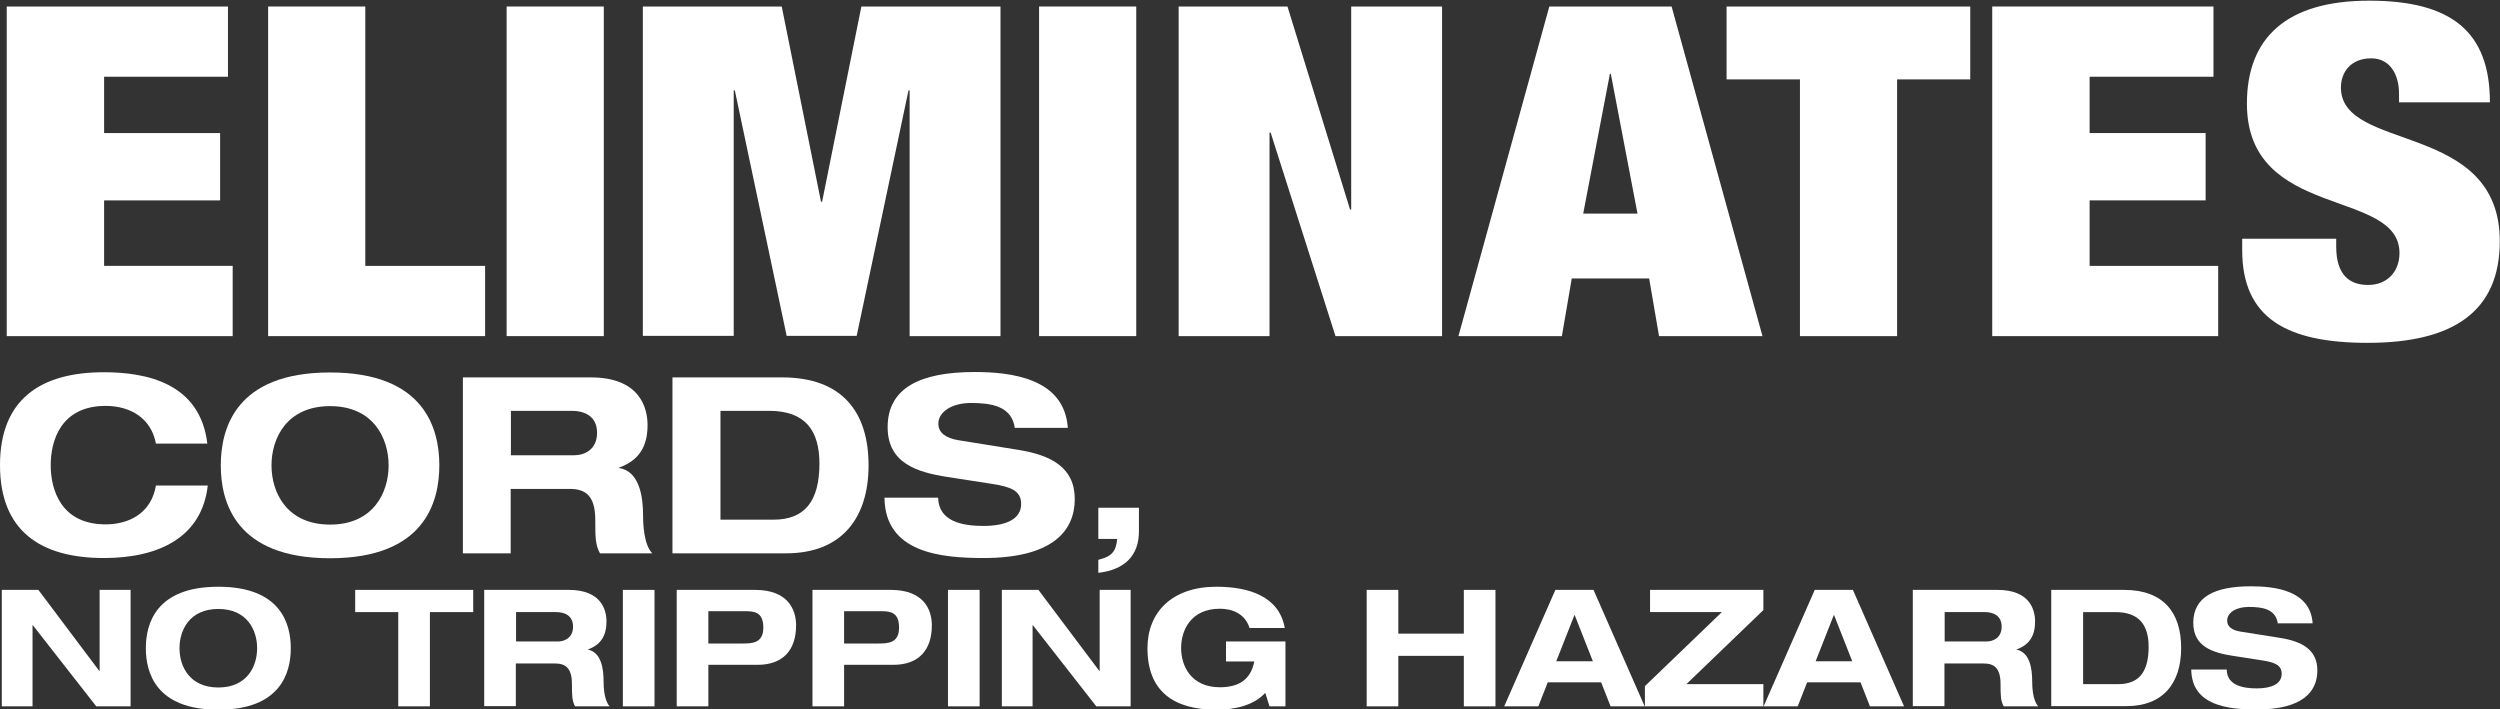
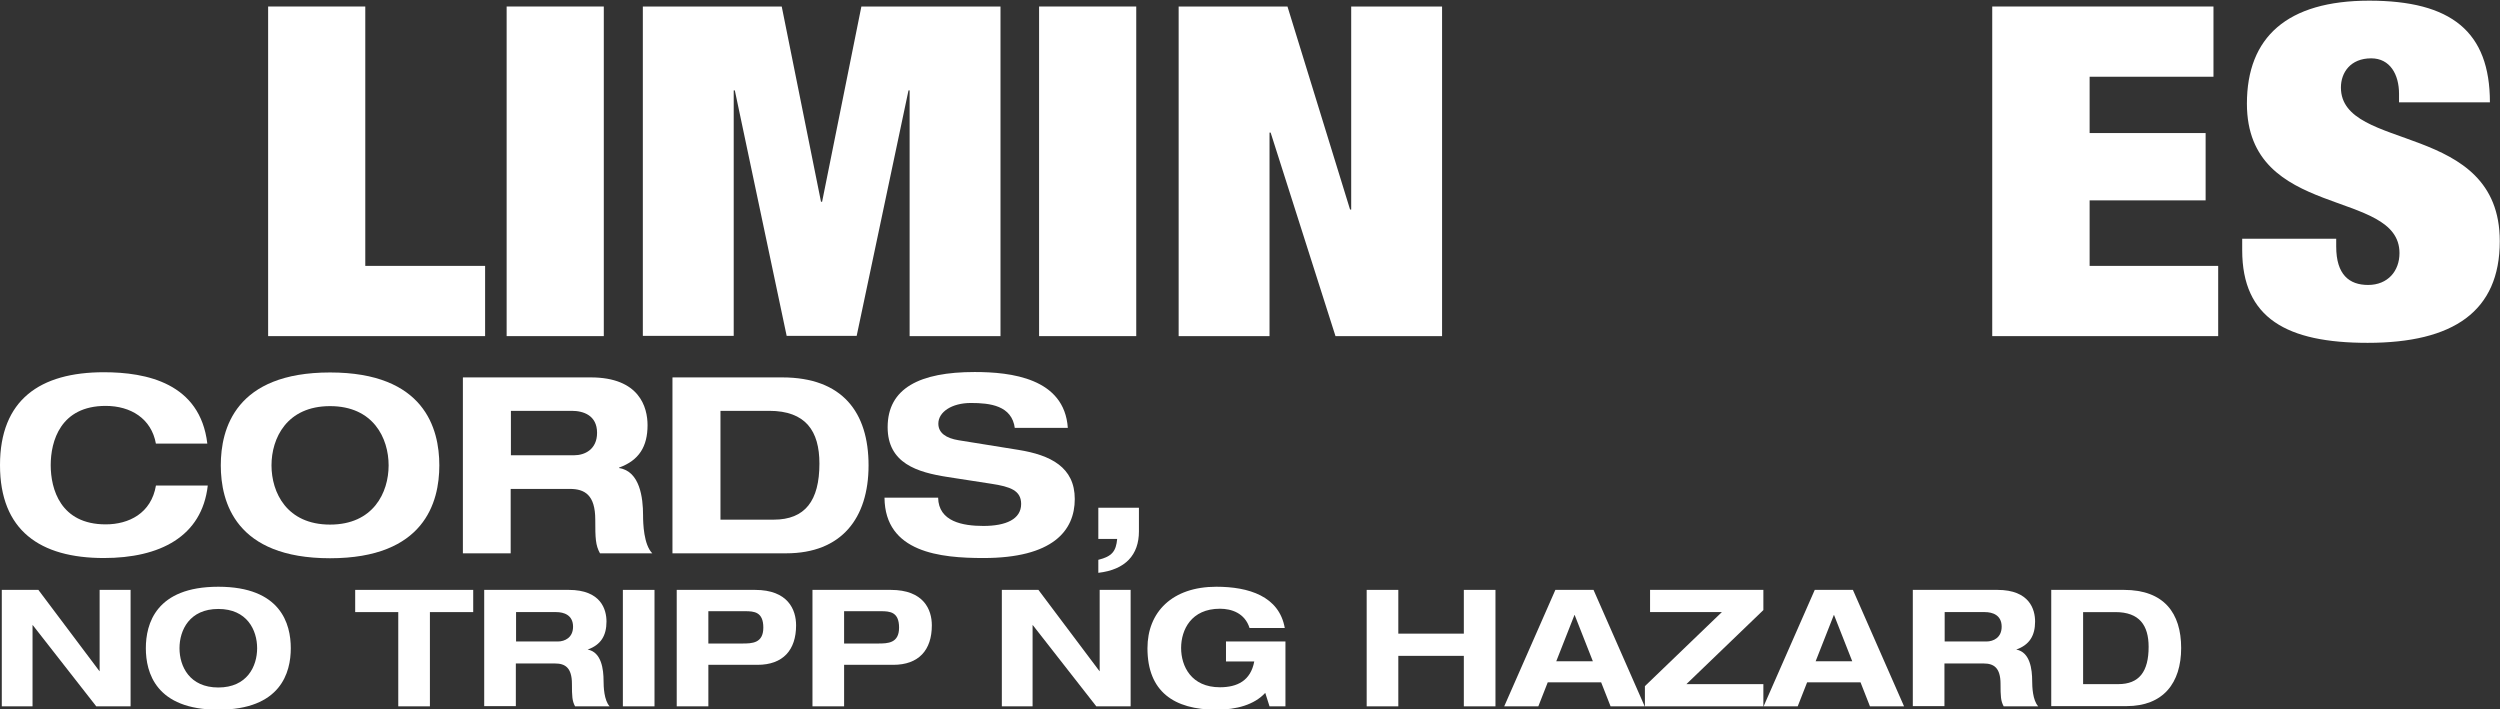
<svg xmlns="http://www.w3.org/2000/svg" id="Layer_2" viewBox="0 0 111.42 31.62">
  <rect x="0" y="0" width="111.42" height="31.62" fill="#333333" stroke="none" />
  <defs>
    <style>.cls-1{fill:#fff;}</style>
  </defs>
  <g id="Layer_1-2">
    <path class="cls-1" d="m6.95,19.78c-.2-1.13-1.13-1.69-2.24-1.69-2.02,0-2.45,1.58-2.45,2.64s.43,2.64,2.45,2.64c1.03,0,2.03-.49,2.24-1.73h2.31c-.26,2.28-2.14,3.23-4.63,3.23-2.85,0-4.63-1.23-4.63-4.14s1.78-4.14,4.63-4.14c1.89,0,4.29.48,4.61,3.18h-2.29Z" />
    <path class="cls-1" d="m14.71,16.6c4.21,0,4.87,2.5,4.87,4.14s-.66,4.14-4.87,4.14-4.87-2.5-4.87-4.14.66-4.14,4.87-4.14Zm0,6.78c1.93,0,2.61-1.43,2.61-2.64s-.68-2.64-2.61-2.64-2.61,1.43-2.61,2.64.68,2.64,2.61,2.64Z" />
    <path class="cls-1" d="m20.64,16.82h5.69c2.17,0,2.53,1.33,2.53,2.13,0,.95-.38,1.57-1.27,1.89v.02c.93.14,1.07,1.33,1.07,2.1,0,.38.03,1.31.41,1.7h-2.33c-.2-.36-.21-.68-.21-1.5,0-1.1-.47-1.37-1.13-1.37h-2.64v2.87h-2.13v-7.83Zm2.13,3.47h2.82c.47,0,1.02-.26,1.02-1,0-.78-.61-.98-1.13-.98h-2.71v1.97Z" />
    <path class="cls-1" d="m29.98,16.82h4.88c2.69,0,3.85,1.56,3.85,3.92s-1.21,3.92-3.67,3.92h-5.07v-7.83Zm2.13,6.34h2.37c1.4,0,2.04-.84,2.04-2.5,0-1.45-.61-2.35-2.24-2.35h-2.17v4.85Z" />
    <path class="cls-1" d="m45.23,19.09c-.13-1.02-1.11-1.13-1.96-1.13s-1.45.4-1.45.92c0,.42.35.65.9.74l2.67.43c1.43.23,2.51.77,2.51,2.19s-.99,2.63-4.07,2.63c-1.91,0-4.39-.24-4.41-2.69h2.39c.02,1.07,1.1,1.26,2.02,1.26,1,0,1.68-.3,1.68-.98,0-.6-.48-.77-1.33-.9l-1.94-.3c-1.36-.21-2.68-.61-2.68-2.22,0-1.74,1.43-2.46,3.88-2.46,1.61,0,4,.27,4.15,2.49h-2.36Z" />
    <path class="cls-1" d="m48.95,22.63h1.81v1.05c0,1.05-.6,1.71-1.81,1.85v-.58c.61-.15.79-.38.84-.93h-.84v-1.4Z" />
-     <path class="cls-1" d="m.3.29h9.86v3.13h-5.52v2.51h5.17v3h-5.17v2.92h5.73v3.13H.3V.29Z" />
    <path class="cls-1" d="m11.95.29h4.33v11.56h5.34v3.13h-9.67V.29Z" />
    <path class="cls-1" d="m22.58.29h4.33v14.69h-4.33V.29Z" />
    <path class="cls-1" d="m28.64.29h6.2l1.75,8.7h.05l1.75-8.7h6.2v14.69h-4.05V4.03h-.05l-2.31,10.94h-3.12l-2.31-10.94h-.05v10.94h-4.05V.29Z" />
    <path class="cls-1" d="m46.31.29h4.33v14.69h-4.33V.29Z" />
    <path class="cls-1" d="m52.53.29h4.85l2.79,9.05h.05V.29h4.05v14.69h-4.75l-2.89-9.07h-.05v9.07h-4.05V.29Z" />
-     <path class="cls-1" d="m69.05.29h5.45l4.05,14.69h-4.61l-.44-2.57h-3.45l-.44,2.57h-4.61L69.05.29Zm2.75,3h-.05l-1.19,6.23h2.42l-1.19-6.23Z" />
-     <path class="cls-1" d="m80.21,3.54h-3.26V.29h10.86v3.25h-3.26v11.44h-4.33V3.54Z" />
    <path class="cls-1" d="m88.79.29h9.86v3.13h-5.52v2.51h5.17v3h-5.17v2.92h5.73v3.13h-10.07V.29Z" />
    <path class="cls-1" d="m106.92,4.53v-.35c0-.86-.4-1.58-1.24-1.58-.93,0-1.35.64-1.35,1.3,0,2.9,7.08,1.48,7.08,6.85,0,3.13-2.07,4.53-5.89,4.53-3.59,0-5.59-1.09-5.59-4.13v-.51h4.19v.35c0,1.25.58,1.71,1.42,1.71.88,0,1.4-.62,1.4-1.42,0-2.9-6.8-1.46-6.8-6.66,0-2.96,1.79-4.59,5.45-4.59s5.38,1.38,5.38,4.53h-4.05Z" />
    <path class="cls-1" d="m4.45,26.29h1.37v5.19h-1.53l-2.83-3.62h-.01v3.62H.08v-5.19h1.63l2.72,3.62h.01v-3.62Z" />
    <path class="cls-1" d="m9.73,26.15c2.79,0,3.23,1.66,3.23,2.74s-.44,2.74-3.23,2.74-3.23-1.66-3.23-2.74.44-2.74,3.23-2.74Zm0,4.49c1.28,0,1.73-.94,1.73-1.75s-.45-1.75-1.73-1.75-1.73.94-1.73,1.75.45,1.75,1.73,1.75Z" />
    <path class="cls-1" d="m17.76,27.28h-1.93v-.99h5.26v.99h-1.93v4.2h-1.41v-4.2Z" />
    <path class="cls-1" d="m21.58,26.29h3.77c1.44,0,1.68.88,1.68,1.41,0,.63-.25,1.04-.84,1.25h0c.62.11.71.89.71,1.4,0,.25.02.86.27,1.13h-1.54c-.13-.24-.14-.45-.14-1,0-.73-.31-.91-.75-.91h-1.75v1.9h-1.41v-5.19Zm1.41,2.3h1.87c.31,0,.68-.17.68-.66,0-.52-.41-.65-.75-.65h-1.79v1.31Z" />
    <path class="cls-1" d="m27.76,26.29h1.41v5.19h-1.41v-5.19Z" />
    <path class="cls-1" d="m30.16,26.29h3.49c1.47,0,1.83.88,1.83,1.58,0,1.1-.58,1.76-1.72,1.76h-2.19v1.85h-1.41v-5.19Zm1.41,2.39h1.51c.44,0,.94-.01.94-.71s-.41-.73-.81-.73h-1.64v1.45Z" />
    <path class="cls-1" d="m36.21,26.29h3.49c1.47,0,1.83.88,1.83,1.58,0,1.1-.58,1.76-1.72,1.76h-2.19v1.85h-1.41v-5.19Zm1.41,2.39h1.51c.44,0,.94-.01.94-.71s-.41-.73-.81-.73h-1.64v1.45Z" />
-     <path class="cls-1" d="m42.25,26.29h1.41v5.19h-1.41v-5.19Z" />
    <path class="cls-1" d="m49.02,26.29h1.37v5.19h-1.53l-2.83-3.62h-.01v3.62h-1.37v-5.19h1.63l2.72,3.62h.01v-3.62Z" />
    <path class="cls-1" d="m54.65,28.59h2.64v2.89h-.71l-.19-.6c-.49.53-1.28.75-2.18.75-1.89,0-3.07-.81-3.07-2.74,0-1.61,1.1-2.74,3.07-2.74,1.44,0,2.8.42,3.05,1.84h-1.57c-.21-.67-.81-.86-1.32-.86-1.28,0-1.73.94-1.73,1.75s.45,1.75,1.73,1.75c.77,0,1.37-.29,1.53-1.15h-1.26v-.9Z" />
    <path class="cls-1" d="m60.91,26.29h1.41v1.95h2.92v-1.95h1.41v5.19h-1.41v-2.25h-2.92v2.25h-1.41v-5.19Z" />
    <path class="cls-1" d="m71.36,30.41h-2.38l-.42,1.07h-1.52l2.28-5.19h1.7l2.28,5.19h-1.52l-.42-1.07Zm-1.19-3l-.81,2.06h1.63l-.81-2.06Z" />
    <path class="cls-1" d="m73.31,30.58l3.43-3.3h-3.2v-.99h5.05v.9l-3.43,3.3h3.43v.99h-5.28v-.9Z" />
    <path class="cls-1" d="m82.92,30.41h-2.38l-.42,1.07h-1.52l2.28-5.19h1.7l2.28,5.19h-1.52l-.42-1.07Zm-1.19-3l-.81,2.06h1.63l-.81-2.06Z" />
    <path class="cls-1" d="m85.25,26.29h3.77c1.44,0,1.68.88,1.68,1.41,0,.63-.25,1.04-.84,1.25h0c.62.11.71.89.71,1.4,0,.25.02.86.27,1.13h-1.54c-.13-.24-.14-.45-.14-1,0-.73-.31-.91-.75-.91h-1.75v1.9h-1.41v-5.19Zm1.41,2.3h1.87c.31,0,.68-.17.68-.66,0-.52-.41-.65-.75-.65h-1.79v1.31Z" />
    <path class="cls-1" d="m91.43,26.29h3.23c1.78,0,2.55,1.03,2.55,2.59s-.8,2.59-2.43,2.59h-3.36v-5.19Zm1.41,4.2h1.57c.93,0,1.35-.56,1.35-1.66,0-.96-.41-1.55-1.48-1.55h-1.44v3.21Z" />
-     <path class="cls-1" d="m101.52,27.8c-.09-.68-.73-.75-1.3-.75s-.96.26-.96.61c0,.28.23.43.6.49l1.76.28c.95.15,1.66.51,1.66,1.45s-.65,1.74-2.7,1.74c-1.26,0-2.9-.16-2.92-1.78h1.58c.01.71.73.84,1.34.84.66,0,1.11-.2,1.11-.65,0-.4-.32-.51-.88-.6l-1.29-.2c-.9-.14-1.77-.41-1.77-1.47,0-1.15.94-1.63,2.57-1.63,1.07,0,2.65.18,2.75,1.65h-1.56Z" />
  </g>
</svg>